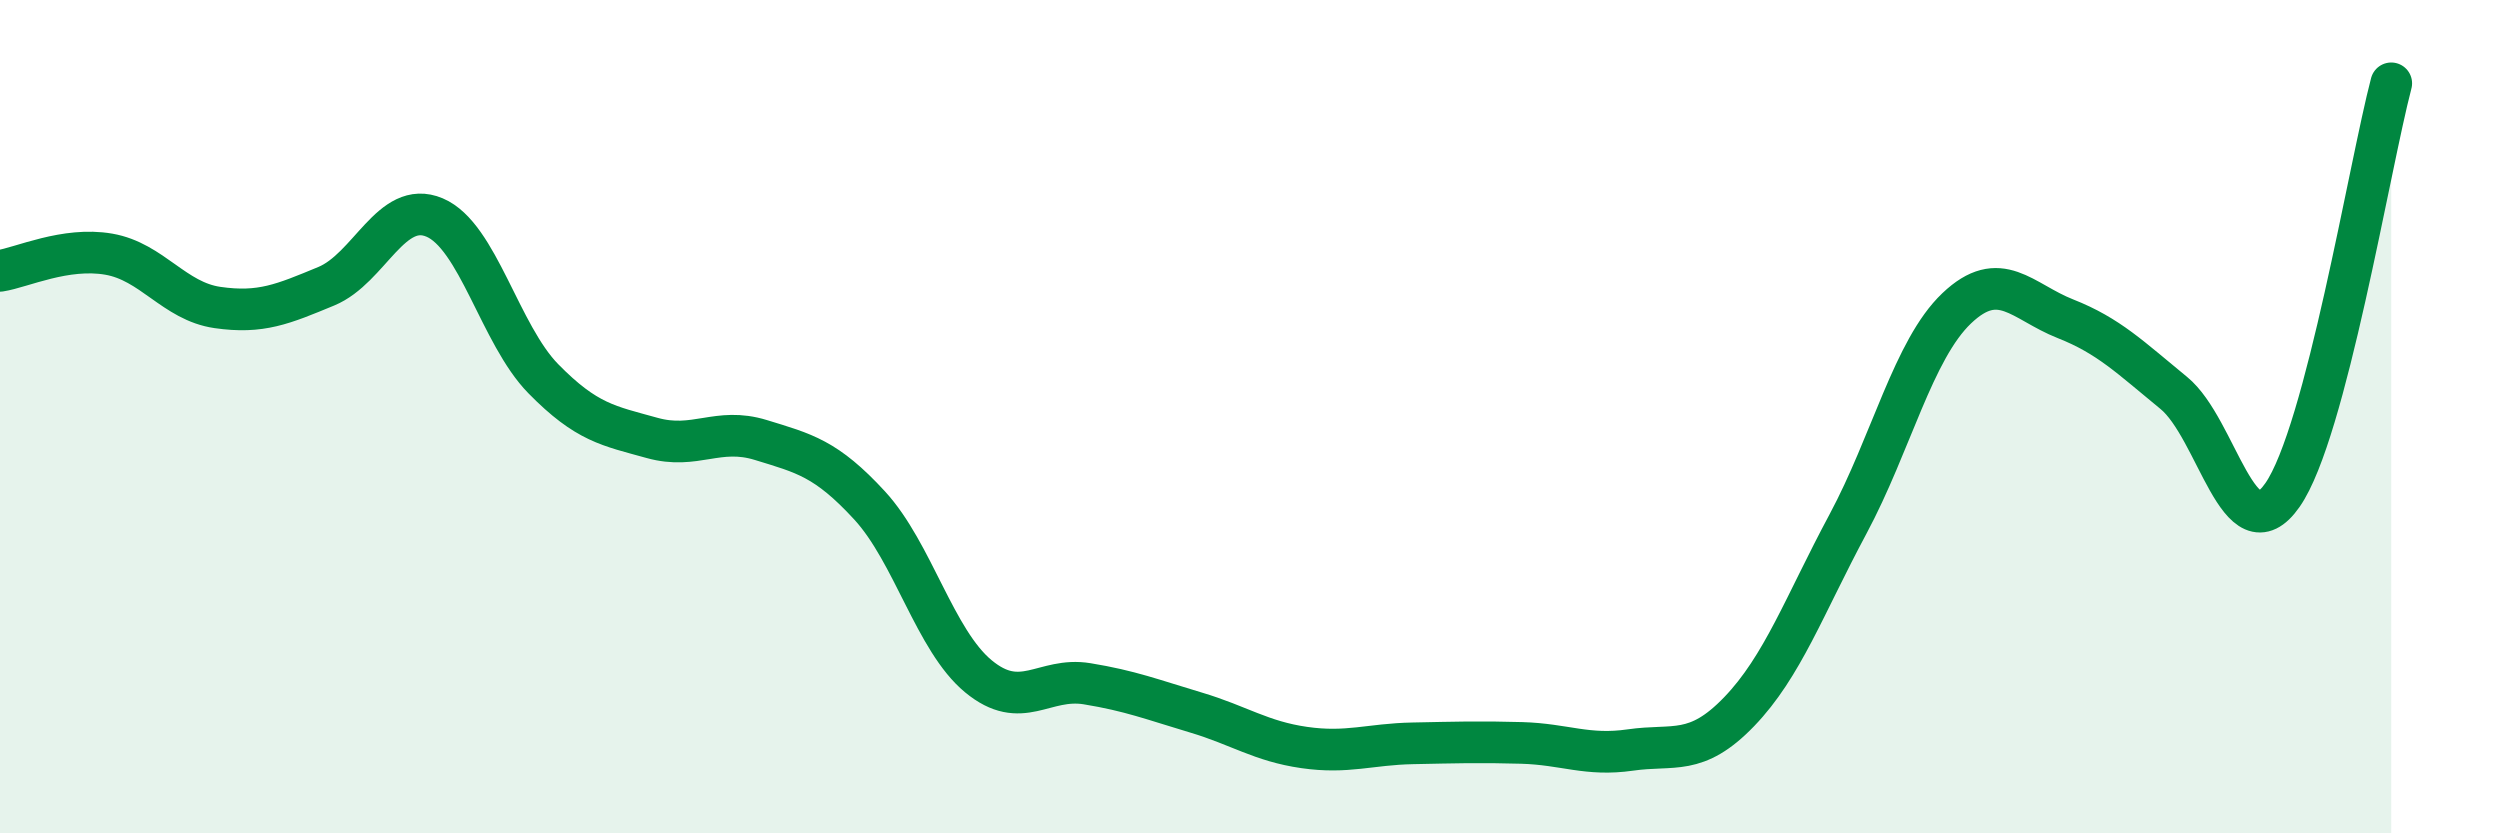
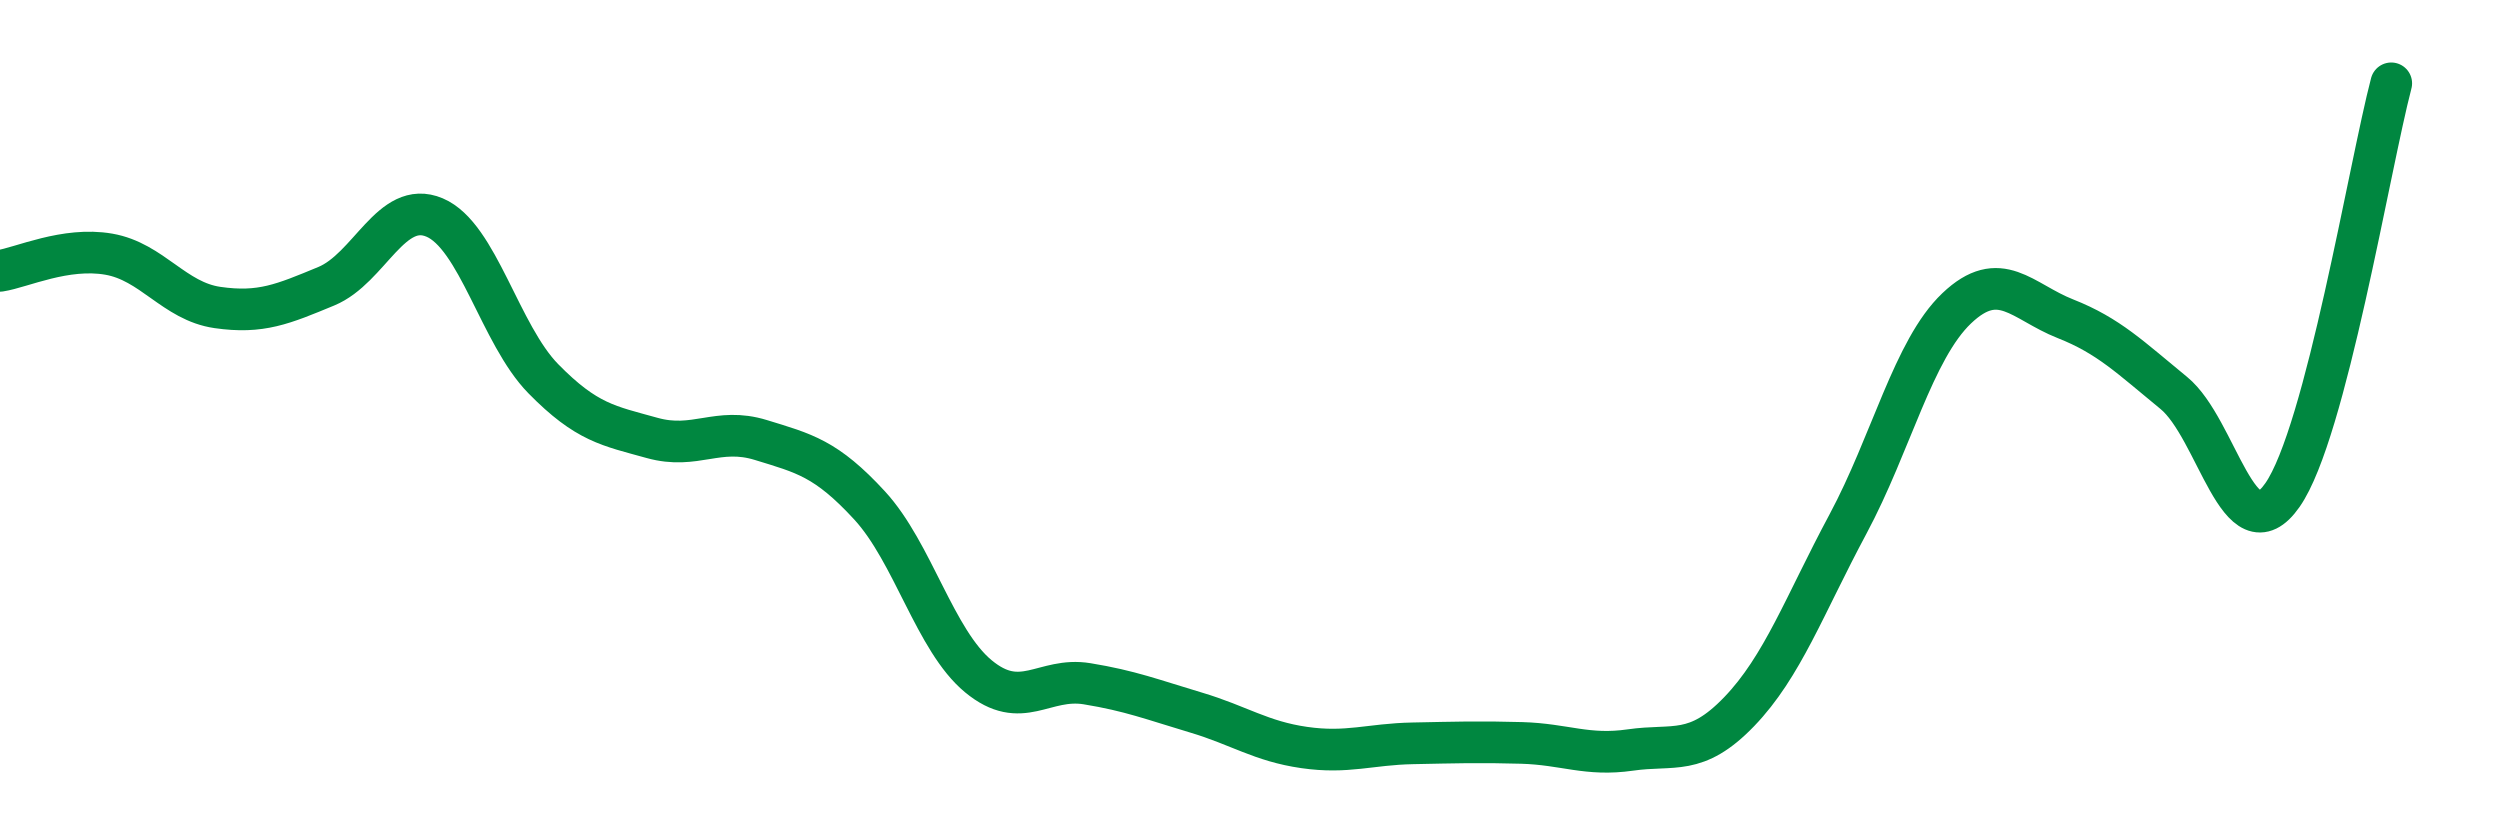
<svg xmlns="http://www.w3.org/2000/svg" width="60" height="20" viewBox="0 0 60 20">
-   <path d="M 0,6.5 C 0.52,6.42 1.57,5.92 2.61,6.1 C 3.65,6.28 4.18,7.23 5.22,7.38 C 6.26,7.53 6.79,7.3 7.83,6.87 C 8.87,6.44 9.39,4.78 10.43,5.22 C 11.47,5.66 12,8.03 13.04,9.09 C 14.08,10.15 14.61,10.22 15.65,10.51 C 16.69,10.8 17.22,10.24 18.26,10.56 C 19.3,10.88 19.83,11 20.87,12.13 C 21.91,13.26 22.44,15.37 23.48,16.23 C 24.52,17.09 25.05,16.24 26.09,16.41 C 27.13,16.58 27.66,16.79 28.7,17.1 C 29.74,17.41 30.26,17.79 31.3,17.94 C 32.34,18.09 32.87,17.86 33.91,17.84 C 34.95,17.82 35.48,17.8 36.52,17.83 C 37.56,17.86 38.09,18.15 39.13,18 C 40.17,17.85 40.7,18.16 41.74,17.08 C 42.78,16 43.31,14.52 44.35,12.58 C 45.39,10.64 45.92,8.39 46.96,7.4 C 48,6.41 48.53,7.24 49.57,7.65 C 50.61,8.06 51.13,8.58 52.17,9.43 C 53.21,10.28 53.74,13.37 54.78,11.88 C 55.82,10.39 56.87,3.98 57.39,2L57.39 20L0 20Z" fill="#008740" opacity="0.1" stroke-linecap="round" stroke-linejoin="round" />
  <path d="M 0,6.5 C 0.52,6.42 1.57,5.92 2.61,6.1 C 3.65,6.28 4.18,7.23 5.22,7.38 C 6.26,7.53 6.79,7.3 7.83,6.87 C 8.87,6.44 9.39,4.78 10.43,5.22 C 11.47,5.66 12,8.03 13.04,9.09 C 14.08,10.15 14.61,10.22 15.65,10.51 C 16.69,10.8 17.22,10.24 18.26,10.56 C 19.3,10.88 19.83,11 20.87,12.13 C 21.91,13.26 22.44,15.37 23.48,16.23 C 24.52,17.09 25.05,16.24 26.09,16.41 C 27.13,16.58 27.66,16.79 28.7,17.1 C 29.74,17.41 30.26,17.79 31.3,17.94 C 32.34,18.09 32.87,17.86 33.91,17.84 C 34.95,17.82 35.48,17.8 36.52,17.83 C 37.56,17.86 38.09,18.15 39.13,18 C 40.17,17.85 40.7,18.16 41.74,17.08 C 42.78,16 43.31,14.52 44.35,12.58 C 45.39,10.64 45.92,8.39 46.96,7.4 C 48,6.41 48.53,7.24 49.57,7.65 C 50.61,8.06 51.13,8.58 52.17,9.43 C 53.21,10.28 53.74,13.37 54.78,11.88 C 55.82,10.39 56.87,3.98 57.39,2" stroke="#008740" stroke-width="1" fill="none" stroke-linecap="round" stroke-linejoin="round" />
</svg>